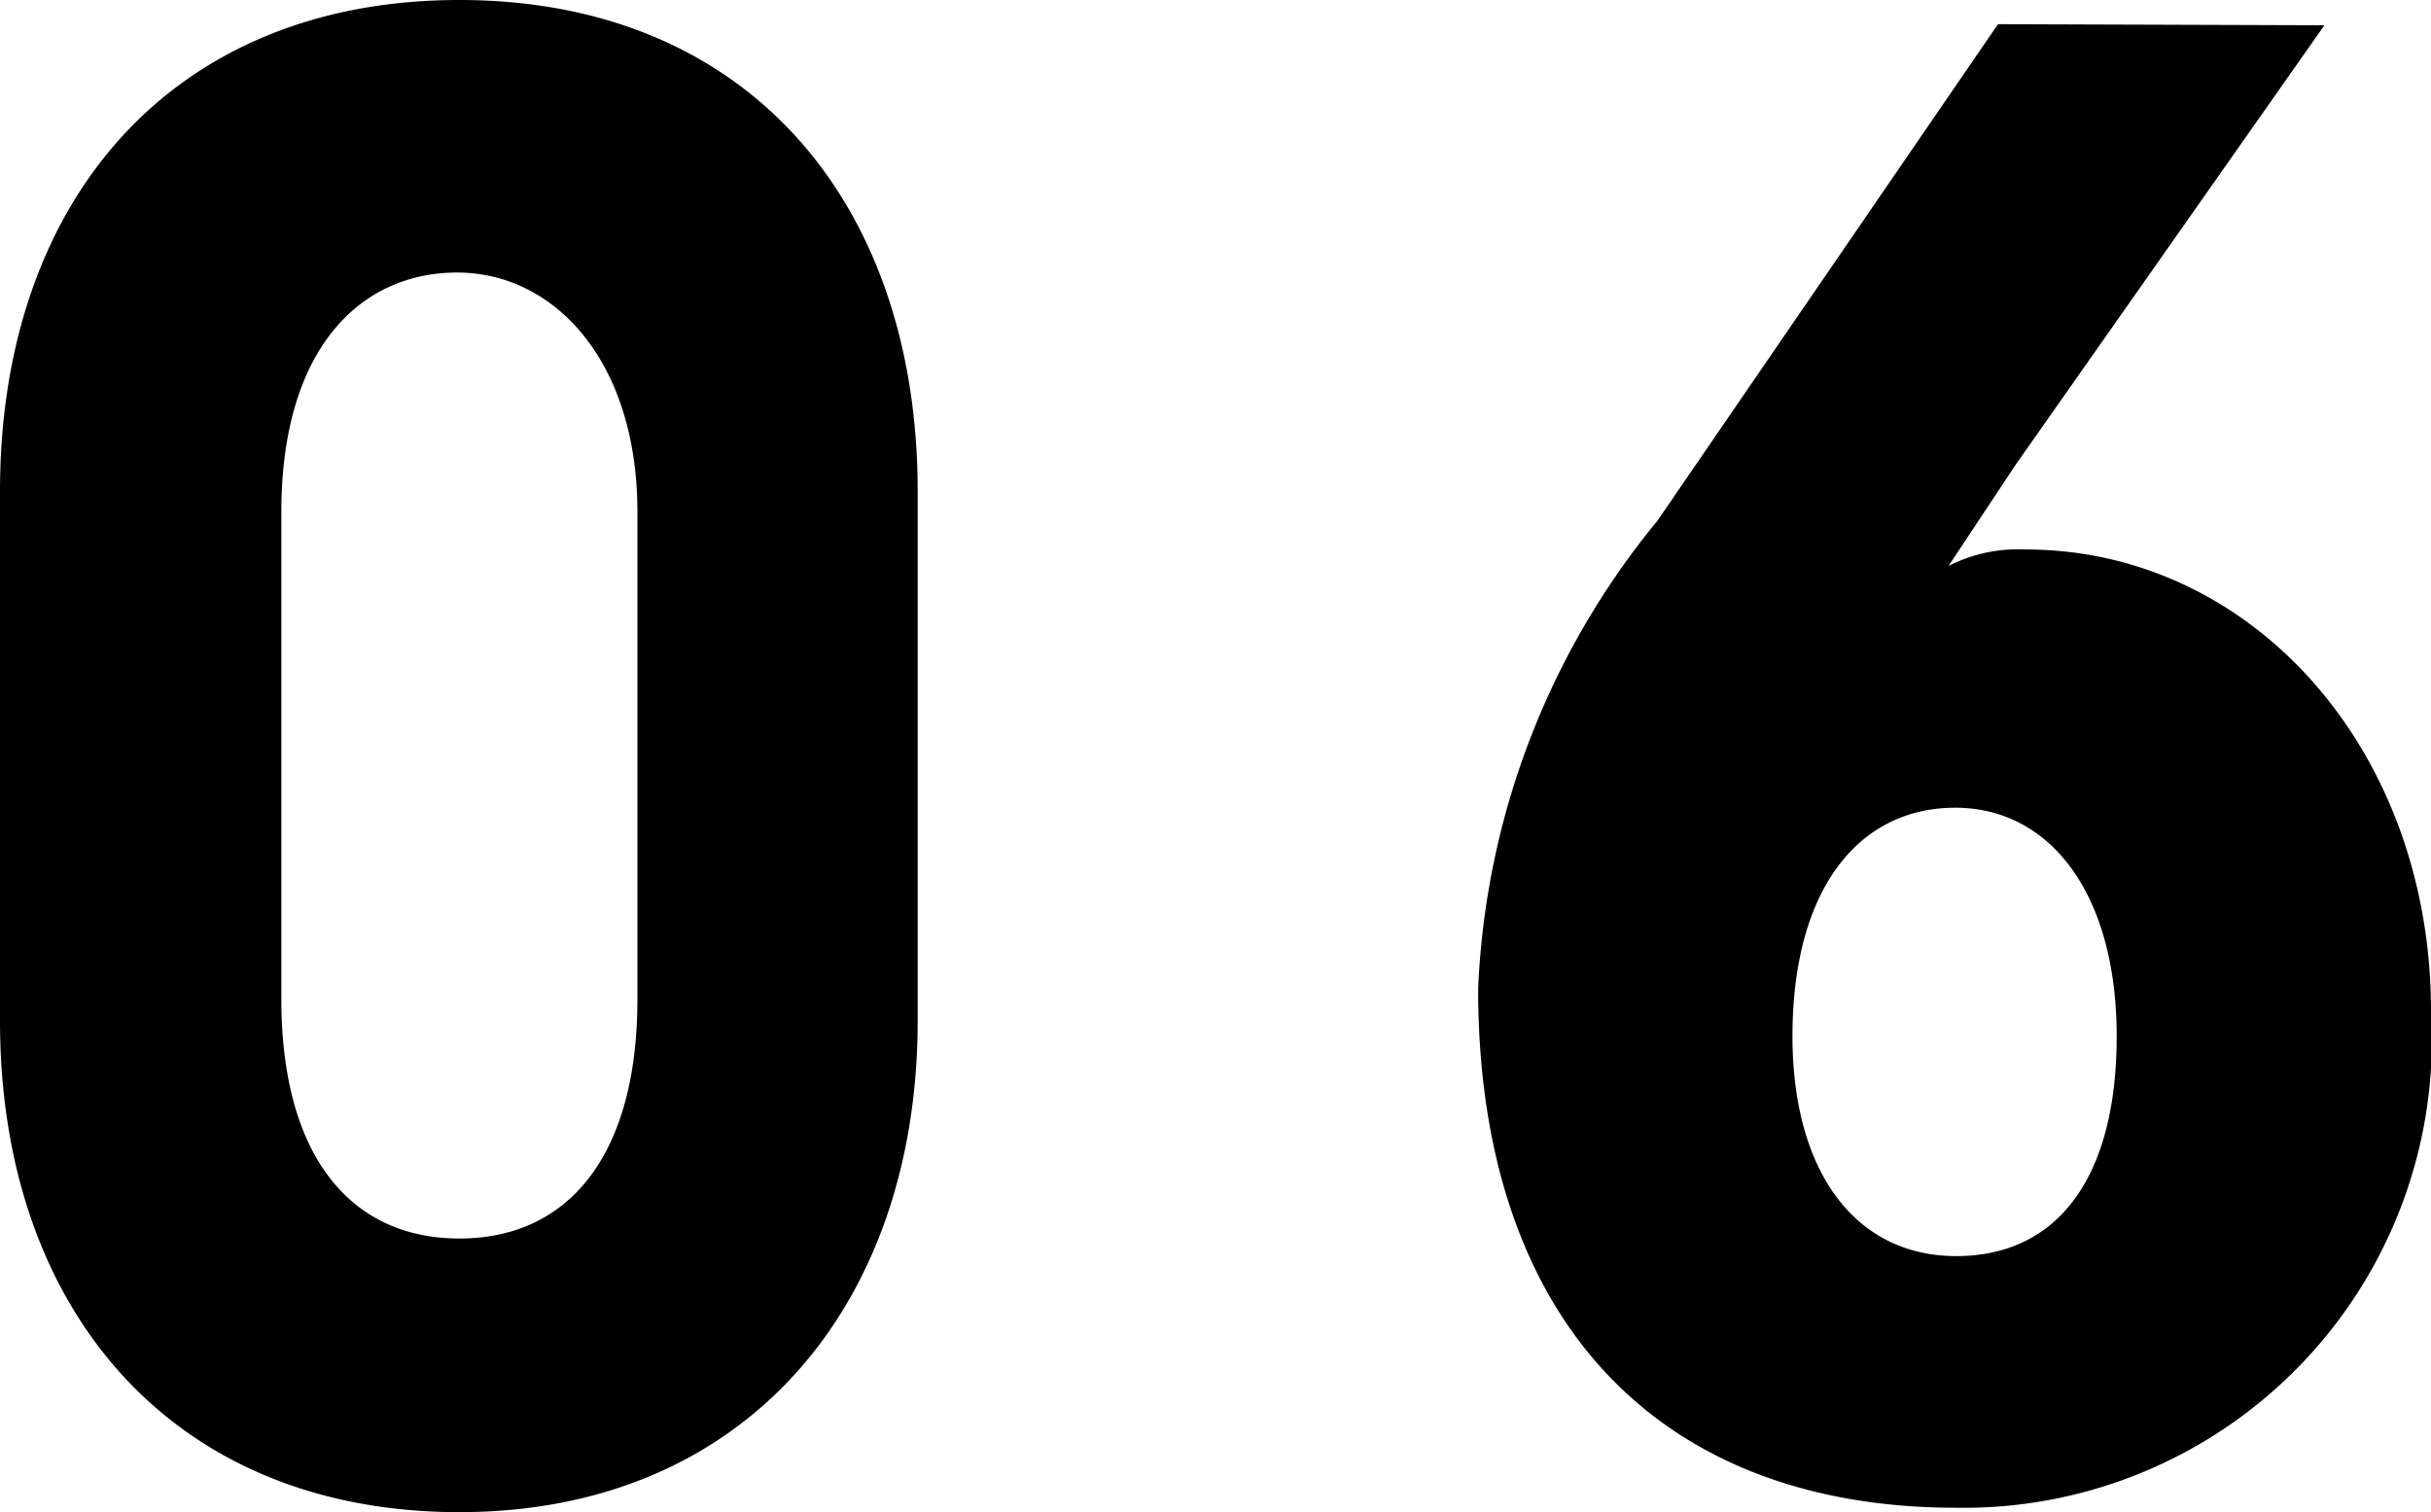
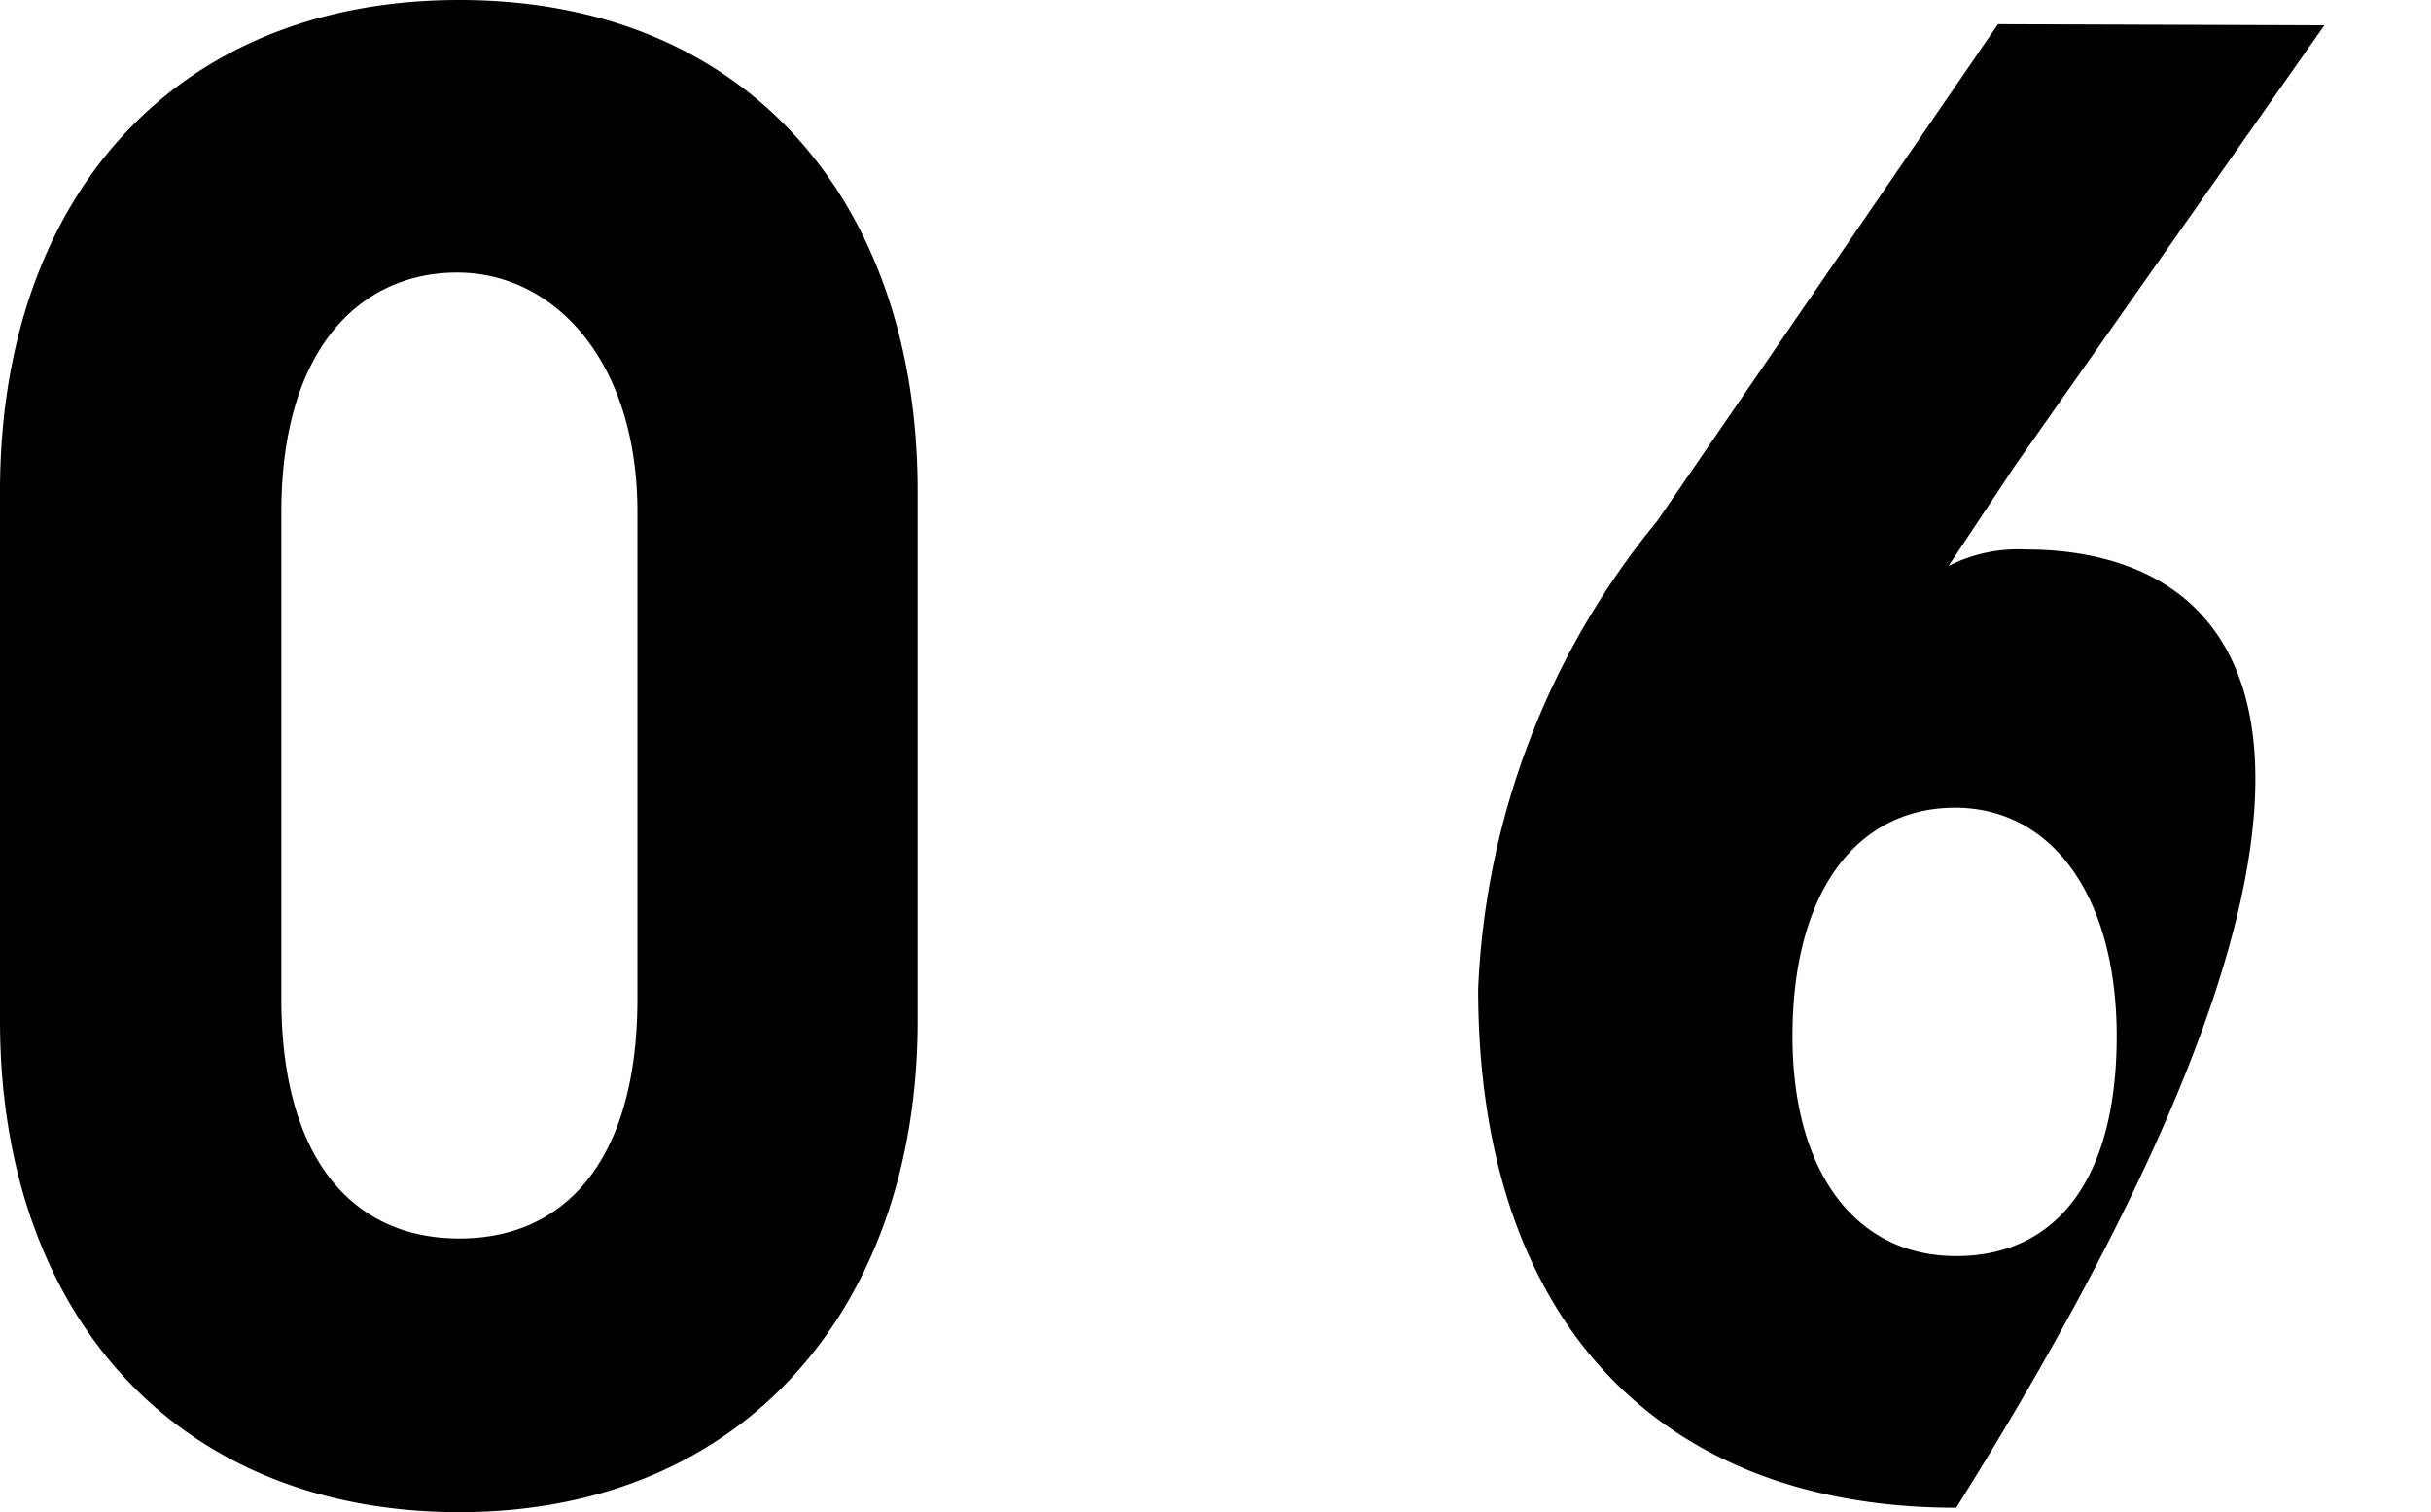
<svg xmlns="http://www.w3.org/2000/svg" width="22.12" height="13.76" viewBox="0 0 22.12 13.76">
-   <path d="M16.31,9.43c0-1.35.61-2.08,1.48-2.08s1.47.79,1.47,2.08-.54,2-1.46,2S16.31,10.66,16.31,9.43ZM18.18.22l-3.1,4.52A7.17,7.17,0,0,0,13.45,9c0,3,1.63,4.72,4.35,4.72a4.26,4.26,0,0,0,4.32-4.52C22.12,6.82,20.49,5,18.43,5a1.39,1.39,0,0,0-.7.15l.61-.92,2.81-4ZM2.56,4.66c0-1.49.72-2.18,1.6-2.18s1.64.8,1.64,2.18V9.09c0,1.43-.63,2.18-1.62,2.18s-1.62-.75-1.62-2.18ZM4.18,0C1.57,0,0,1.82,0,4.47V9.29c0,2.63,1.57,4.47,4.18,4.47s4.17-1.89,4.17-4.47V4.47C8.35,1.85,6.81,0,4.18,0Z" />
+   <path d="M16.31,9.43c0-1.35.61-2.08,1.48-2.08s1.47.79,1.47,2.08-.54,2-1.46,2S16.31,10.66,16.31,9.43ZM18.18.22l-3.1,4.52A7.17,7.17,0,0,0,13.45,9c0,3,1.63,4.72,4.35,4.72C22.12,6.82,20.49,5,18.43,5a1.39,1.39,0,0,0-.7.15l.61-.92,2.81-4ZM2.56,4.66c0-1.49.72-2.18,1.6-2.18s1.64.8,1.64,2.18V9.09c0,1.43-.63,2.18-1.62,2.18s-1.62-.75-1.62-2.18ZM4.18,0C1.57,0,0,1.82,0,4.47V9.29c0,2.63,1.57,4.47,4.18,4.47s4.17-1.89,4.17-4.47V4.47C8.35,1.85,6.81,0,4.18,0Z" />
</svg>